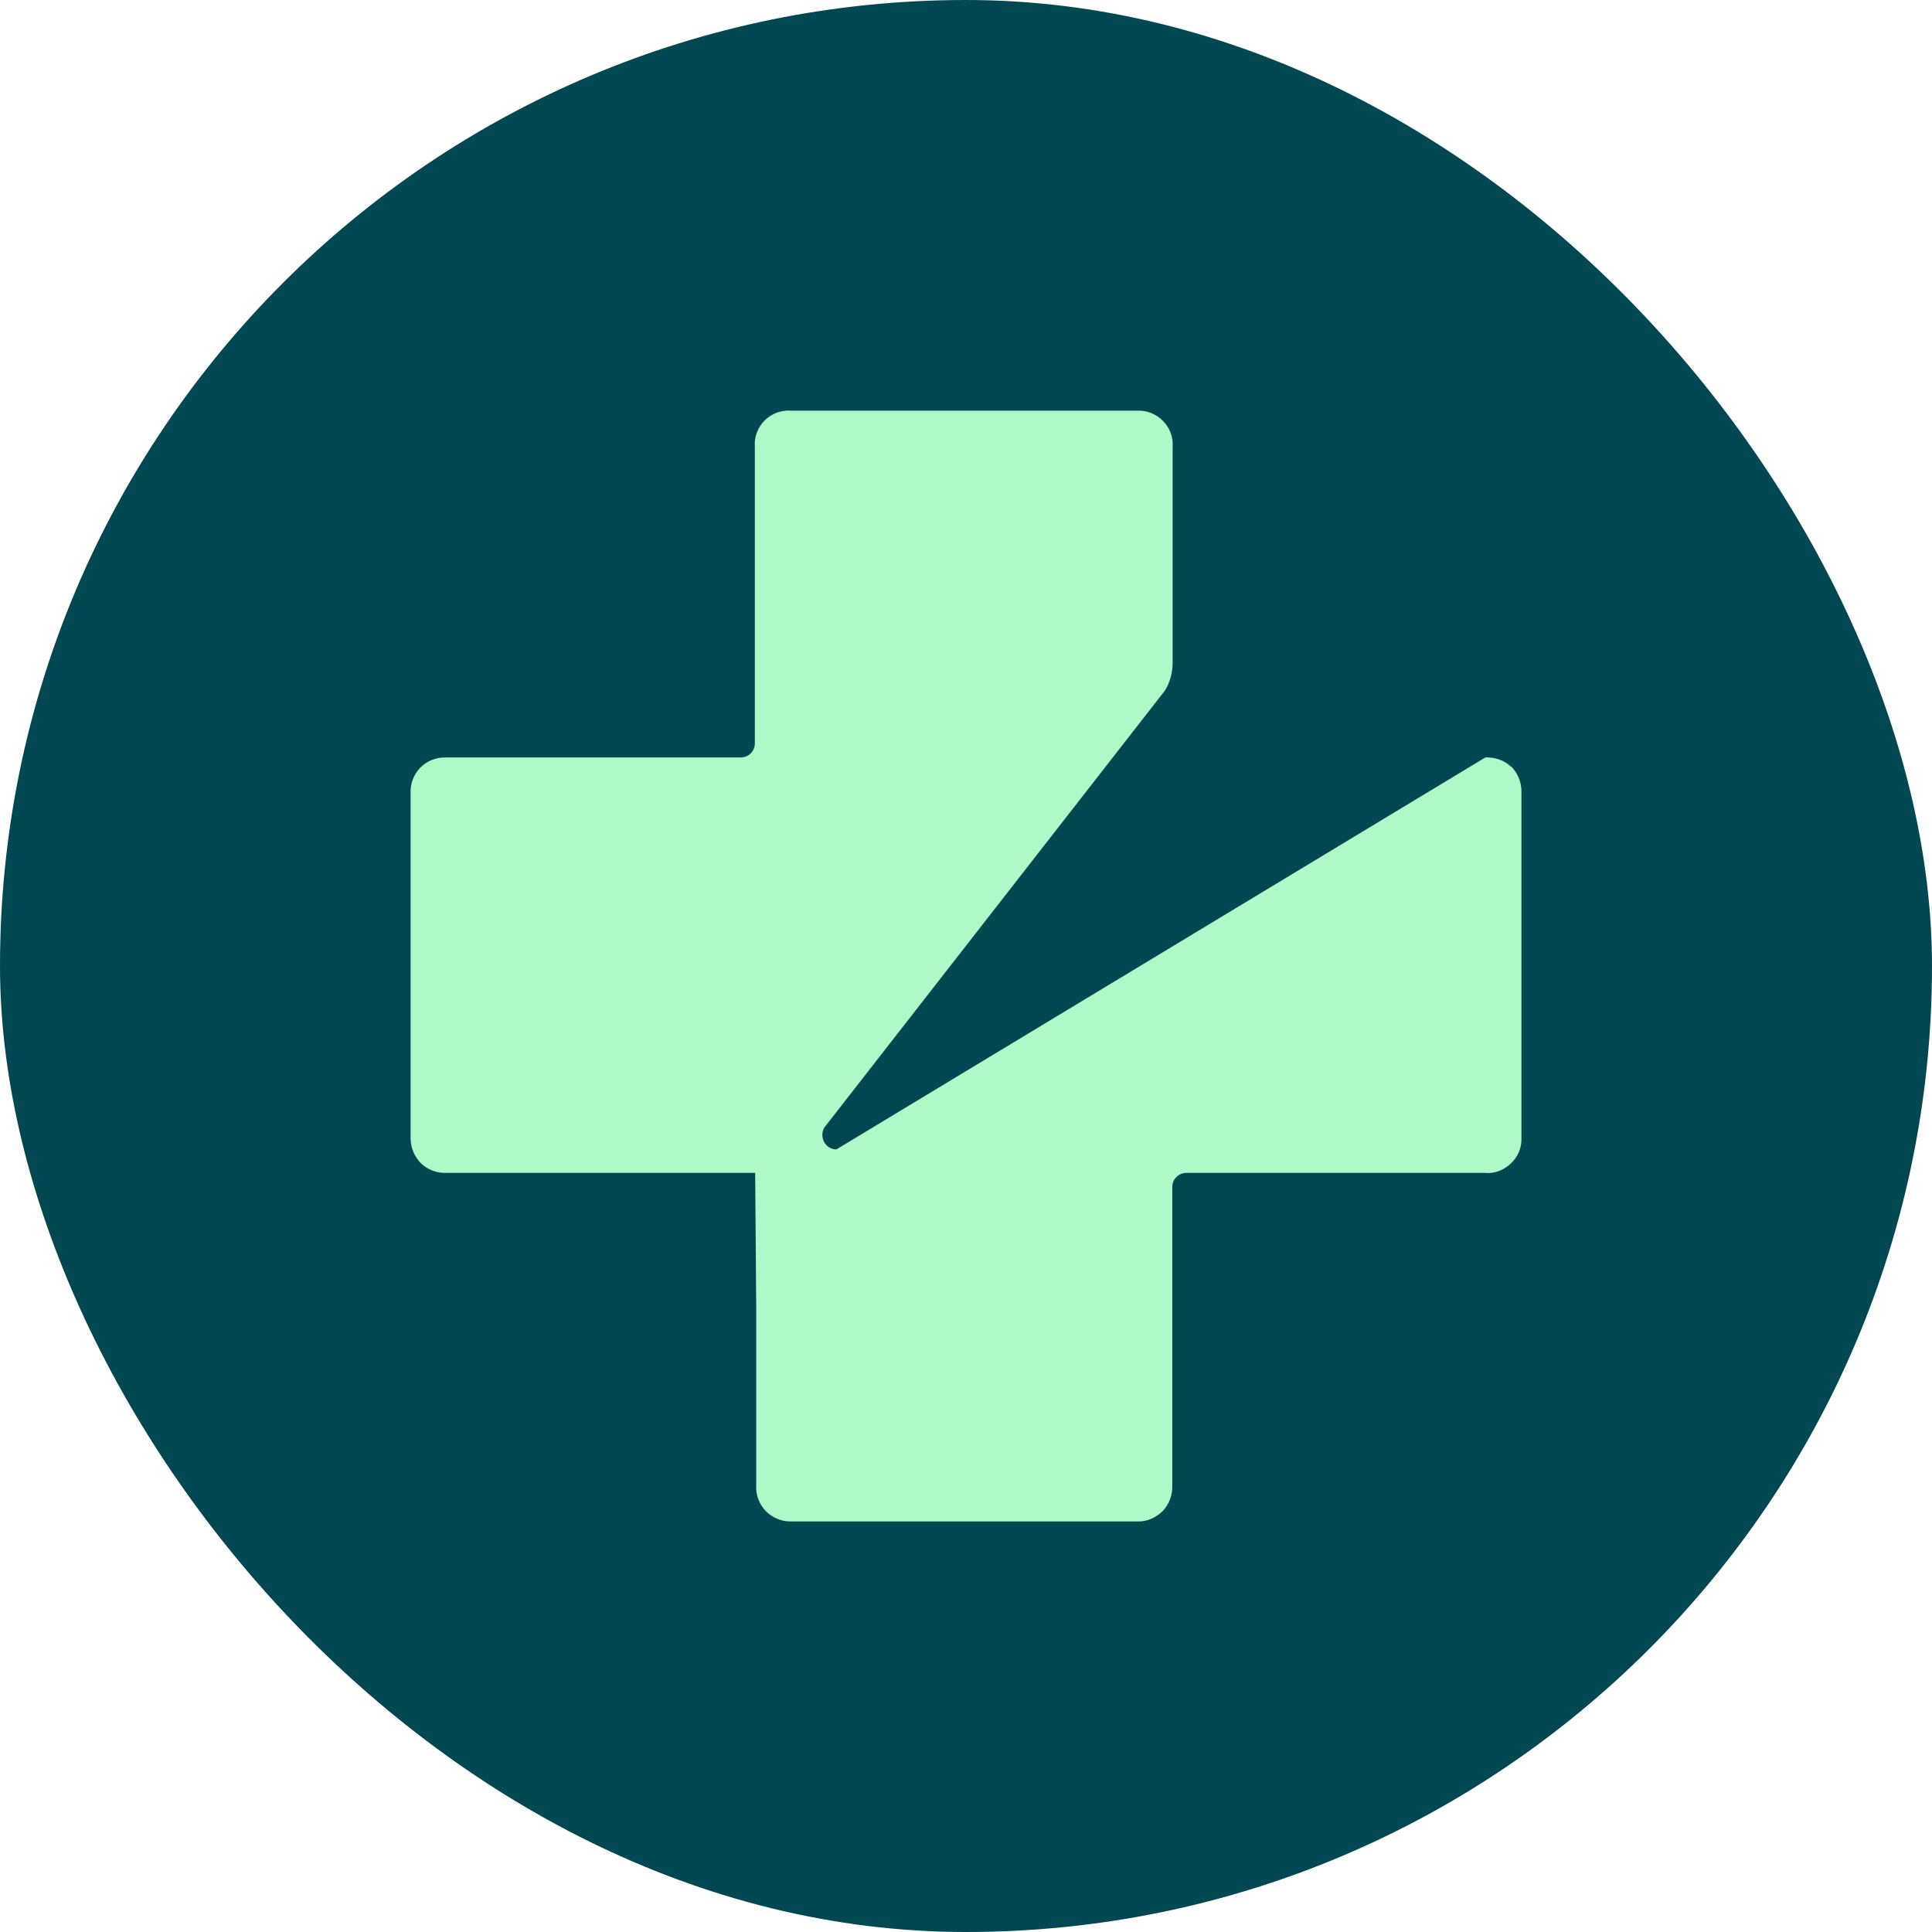
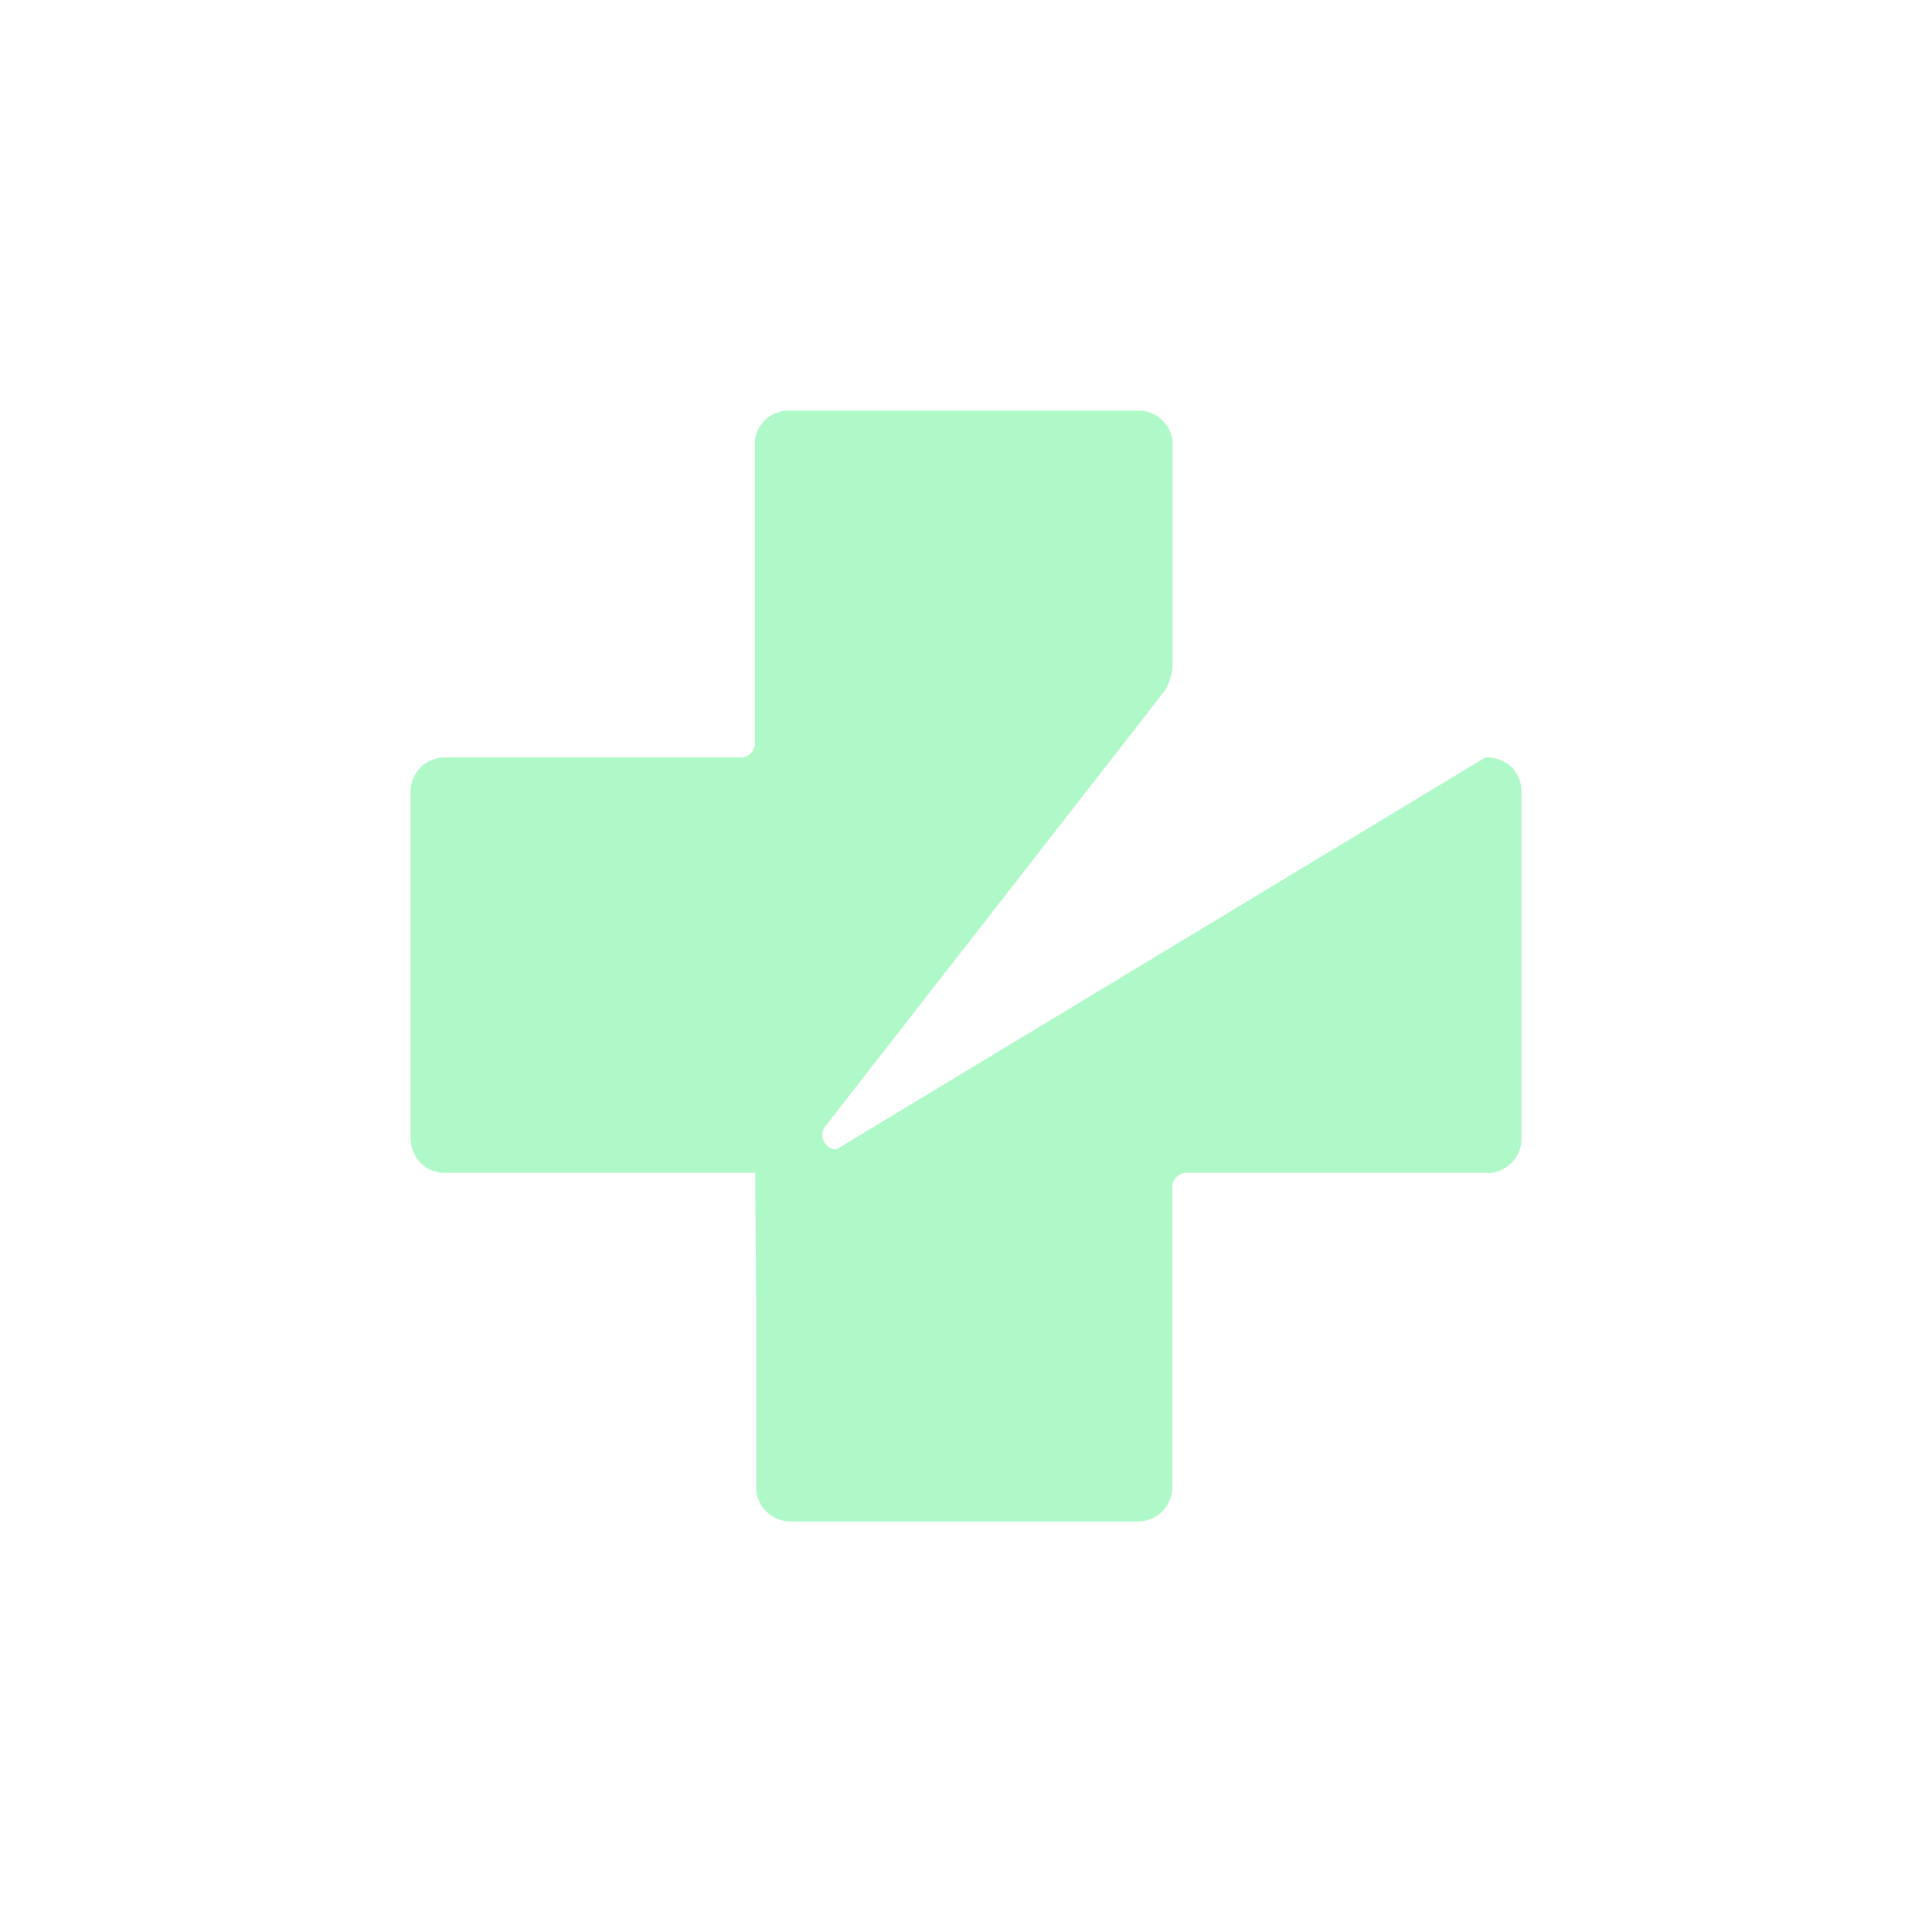
<svg xmlns="http://www.w3.org/2000/svg" width="40" height="40" viewBox="0 0 40 40" fill="none">
-   <rect width="40" height="40" rx="20" fill="#024852" />
  <path d="M31.289 15.878C31.144 15.74 30.956 15.675 30.753 15.682L17.317 23.797C17.209 23.797 17.114 23.739 17.064 23.645C17.013 23.551 17.013 23.442 17.064 23.348L24.118 14.298C24.227 14.124 24.278 13.922 24.278 13.711V9.248C24.292 9.052 24.22 8.857 24.082 8.719C23.944 8.574 23.749 8.495 23.56 8.502H16.382C16.179 8.487 15.976 8.56 15.831 8.705C15.686 8.85 15.613 9.052 15.628 9.241V15.393C15.628 15.552 15.497 15.682 15.338 15.682H9.211C9.015 15.682 8.827 15.762 8.696 15.9C8.559 16.045 8.493 16.233 8.501 16.421V23.566C8.501 23.761 8.58 23.95 8.718 24.087C8.863 24.225 9.052 24.29 9.24 24.283H15.635L15.657 27.094V30.746C15.642 30.949 15.722 31.152 15.86 31.29C15.99 31.42 16.172 31.5 16.36 31.5C16.375 31.5 16.389 31.5 16.404 31.5H23.553C23.749 31.507 23.937 31.42 24.075 31.282C24.213 31.137 24.278 30.942 24.271 30.753V24.573C24.271 24.413 24.401 24.283 24.568 24.283H30.745C30.941 24.305 31.137 24.225 31.282 24.087C31.427 23.95 31.507 23.761 31.5 23.566V16.385C31.5 16.189 31.42 16.001 31.282 15.863L31.289 15.878Z" fill="#AFF9C8" />
</svg>